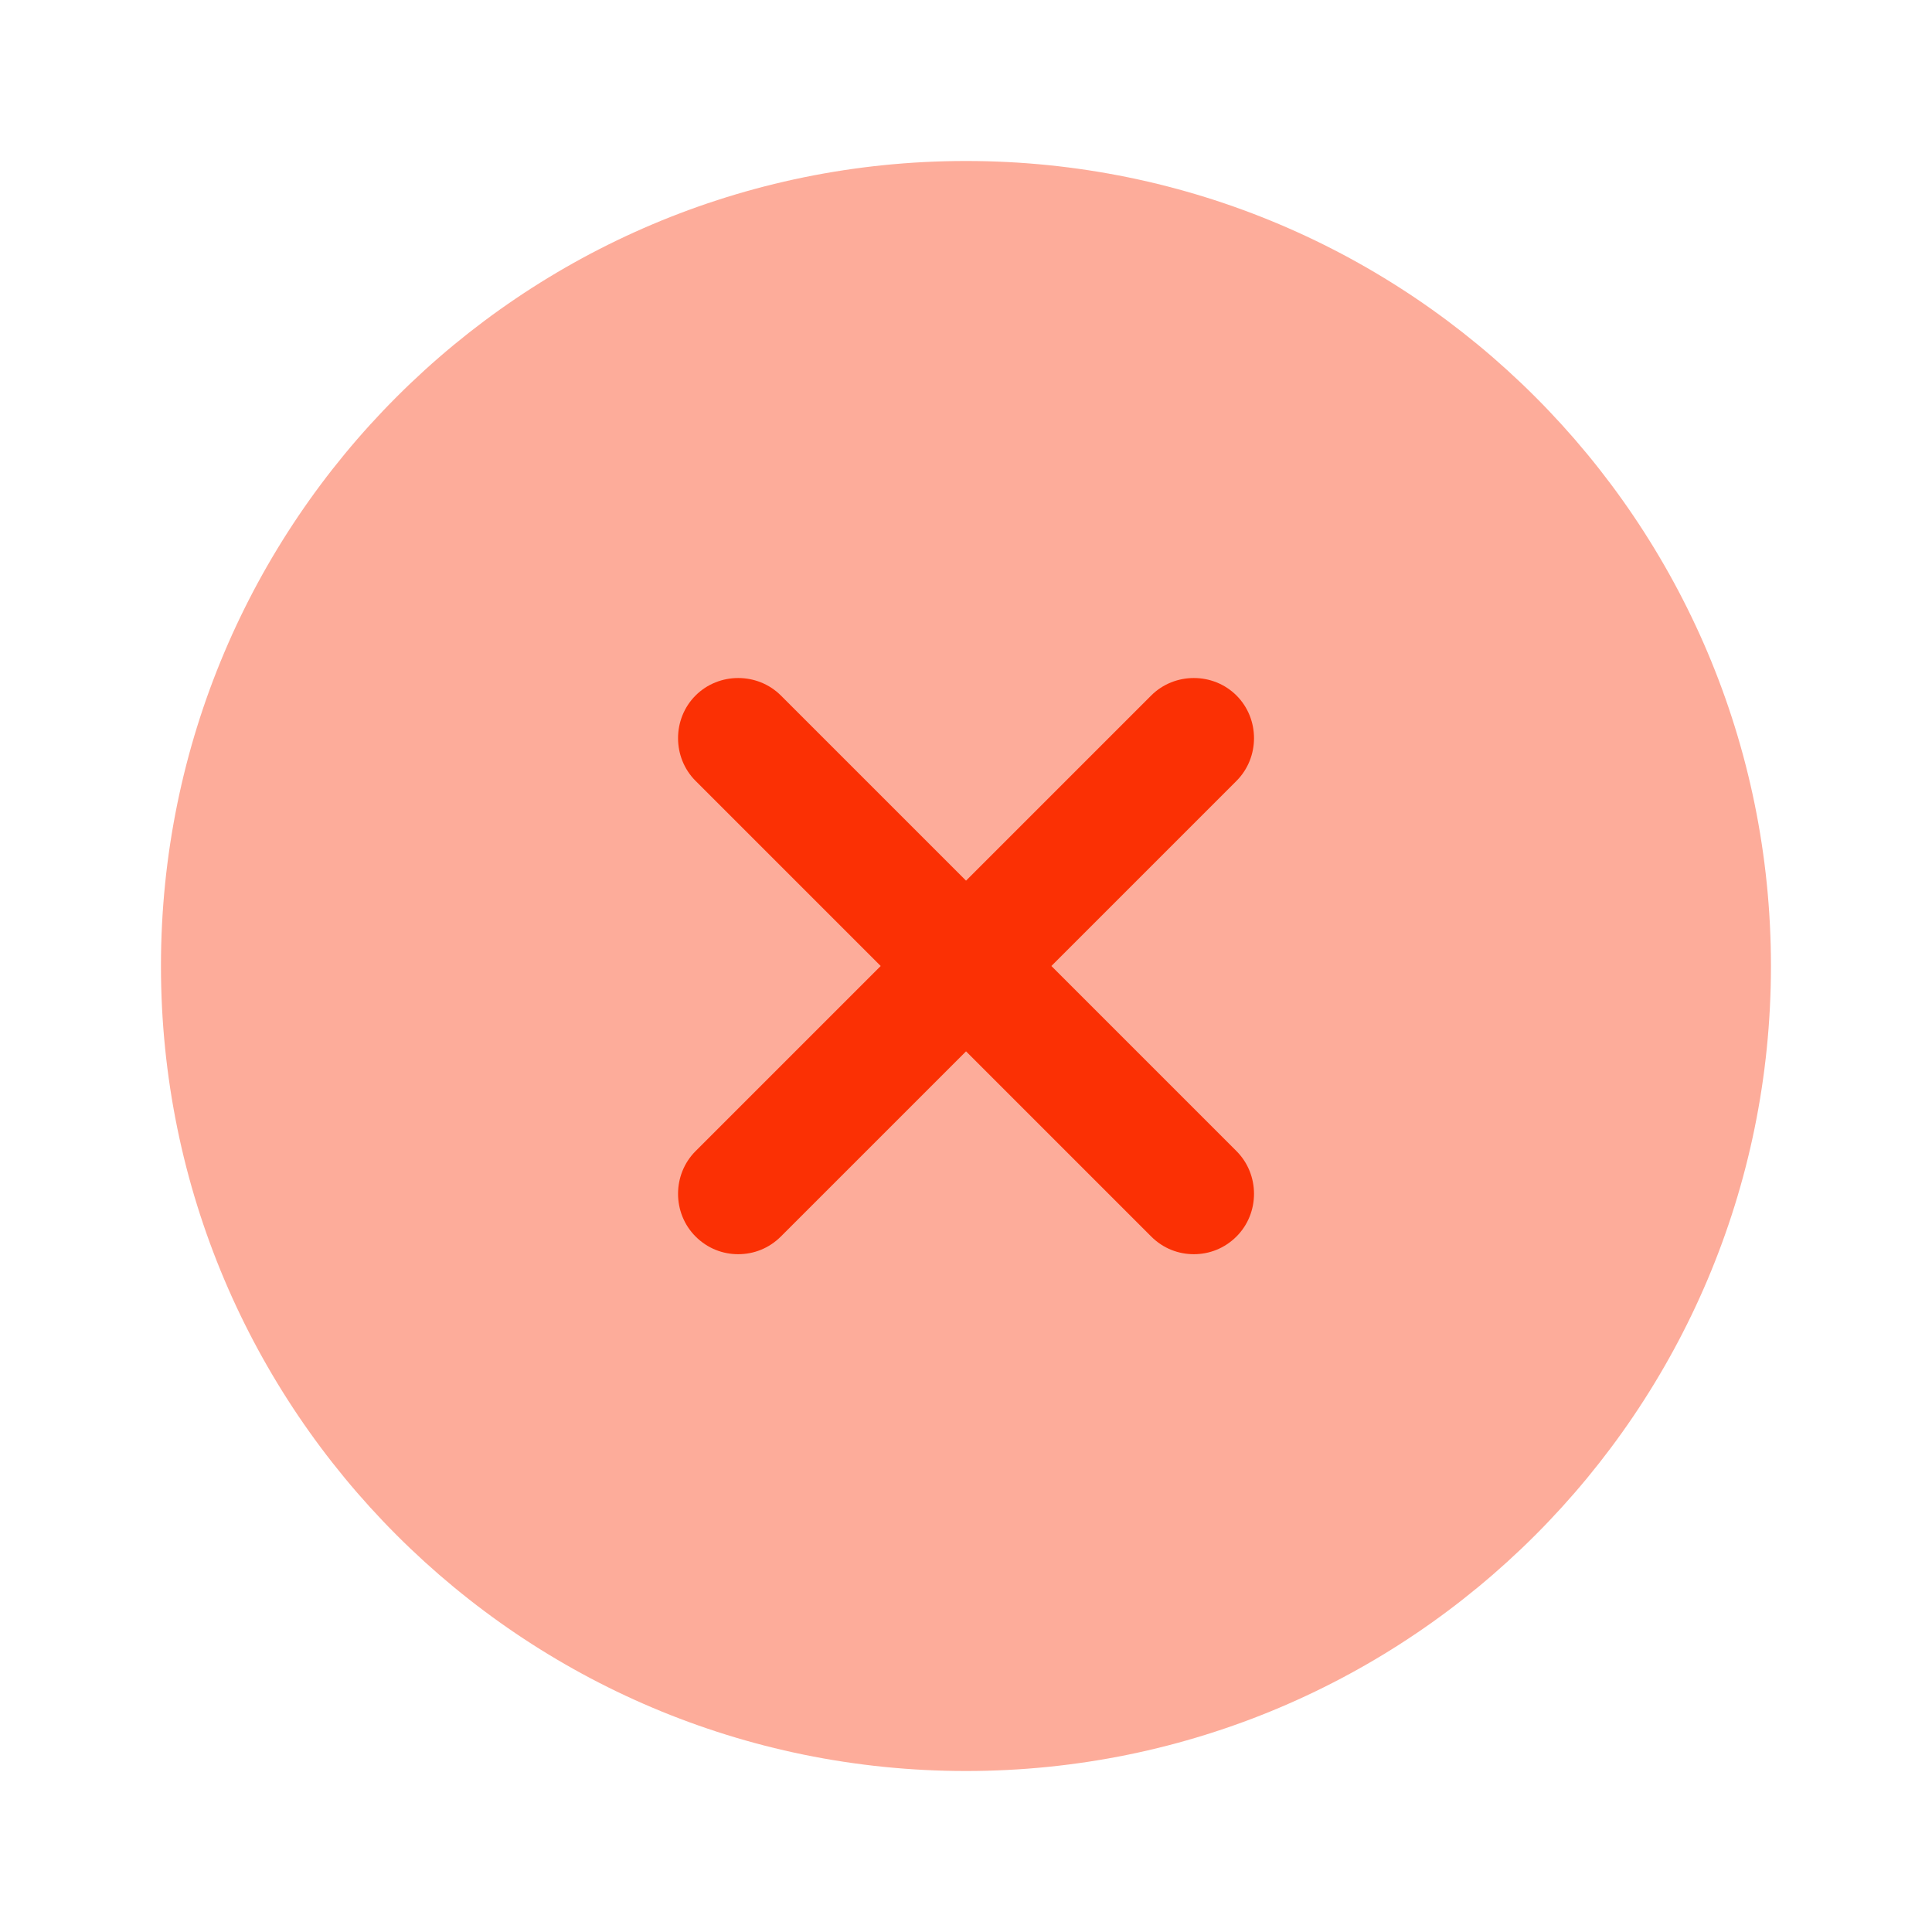
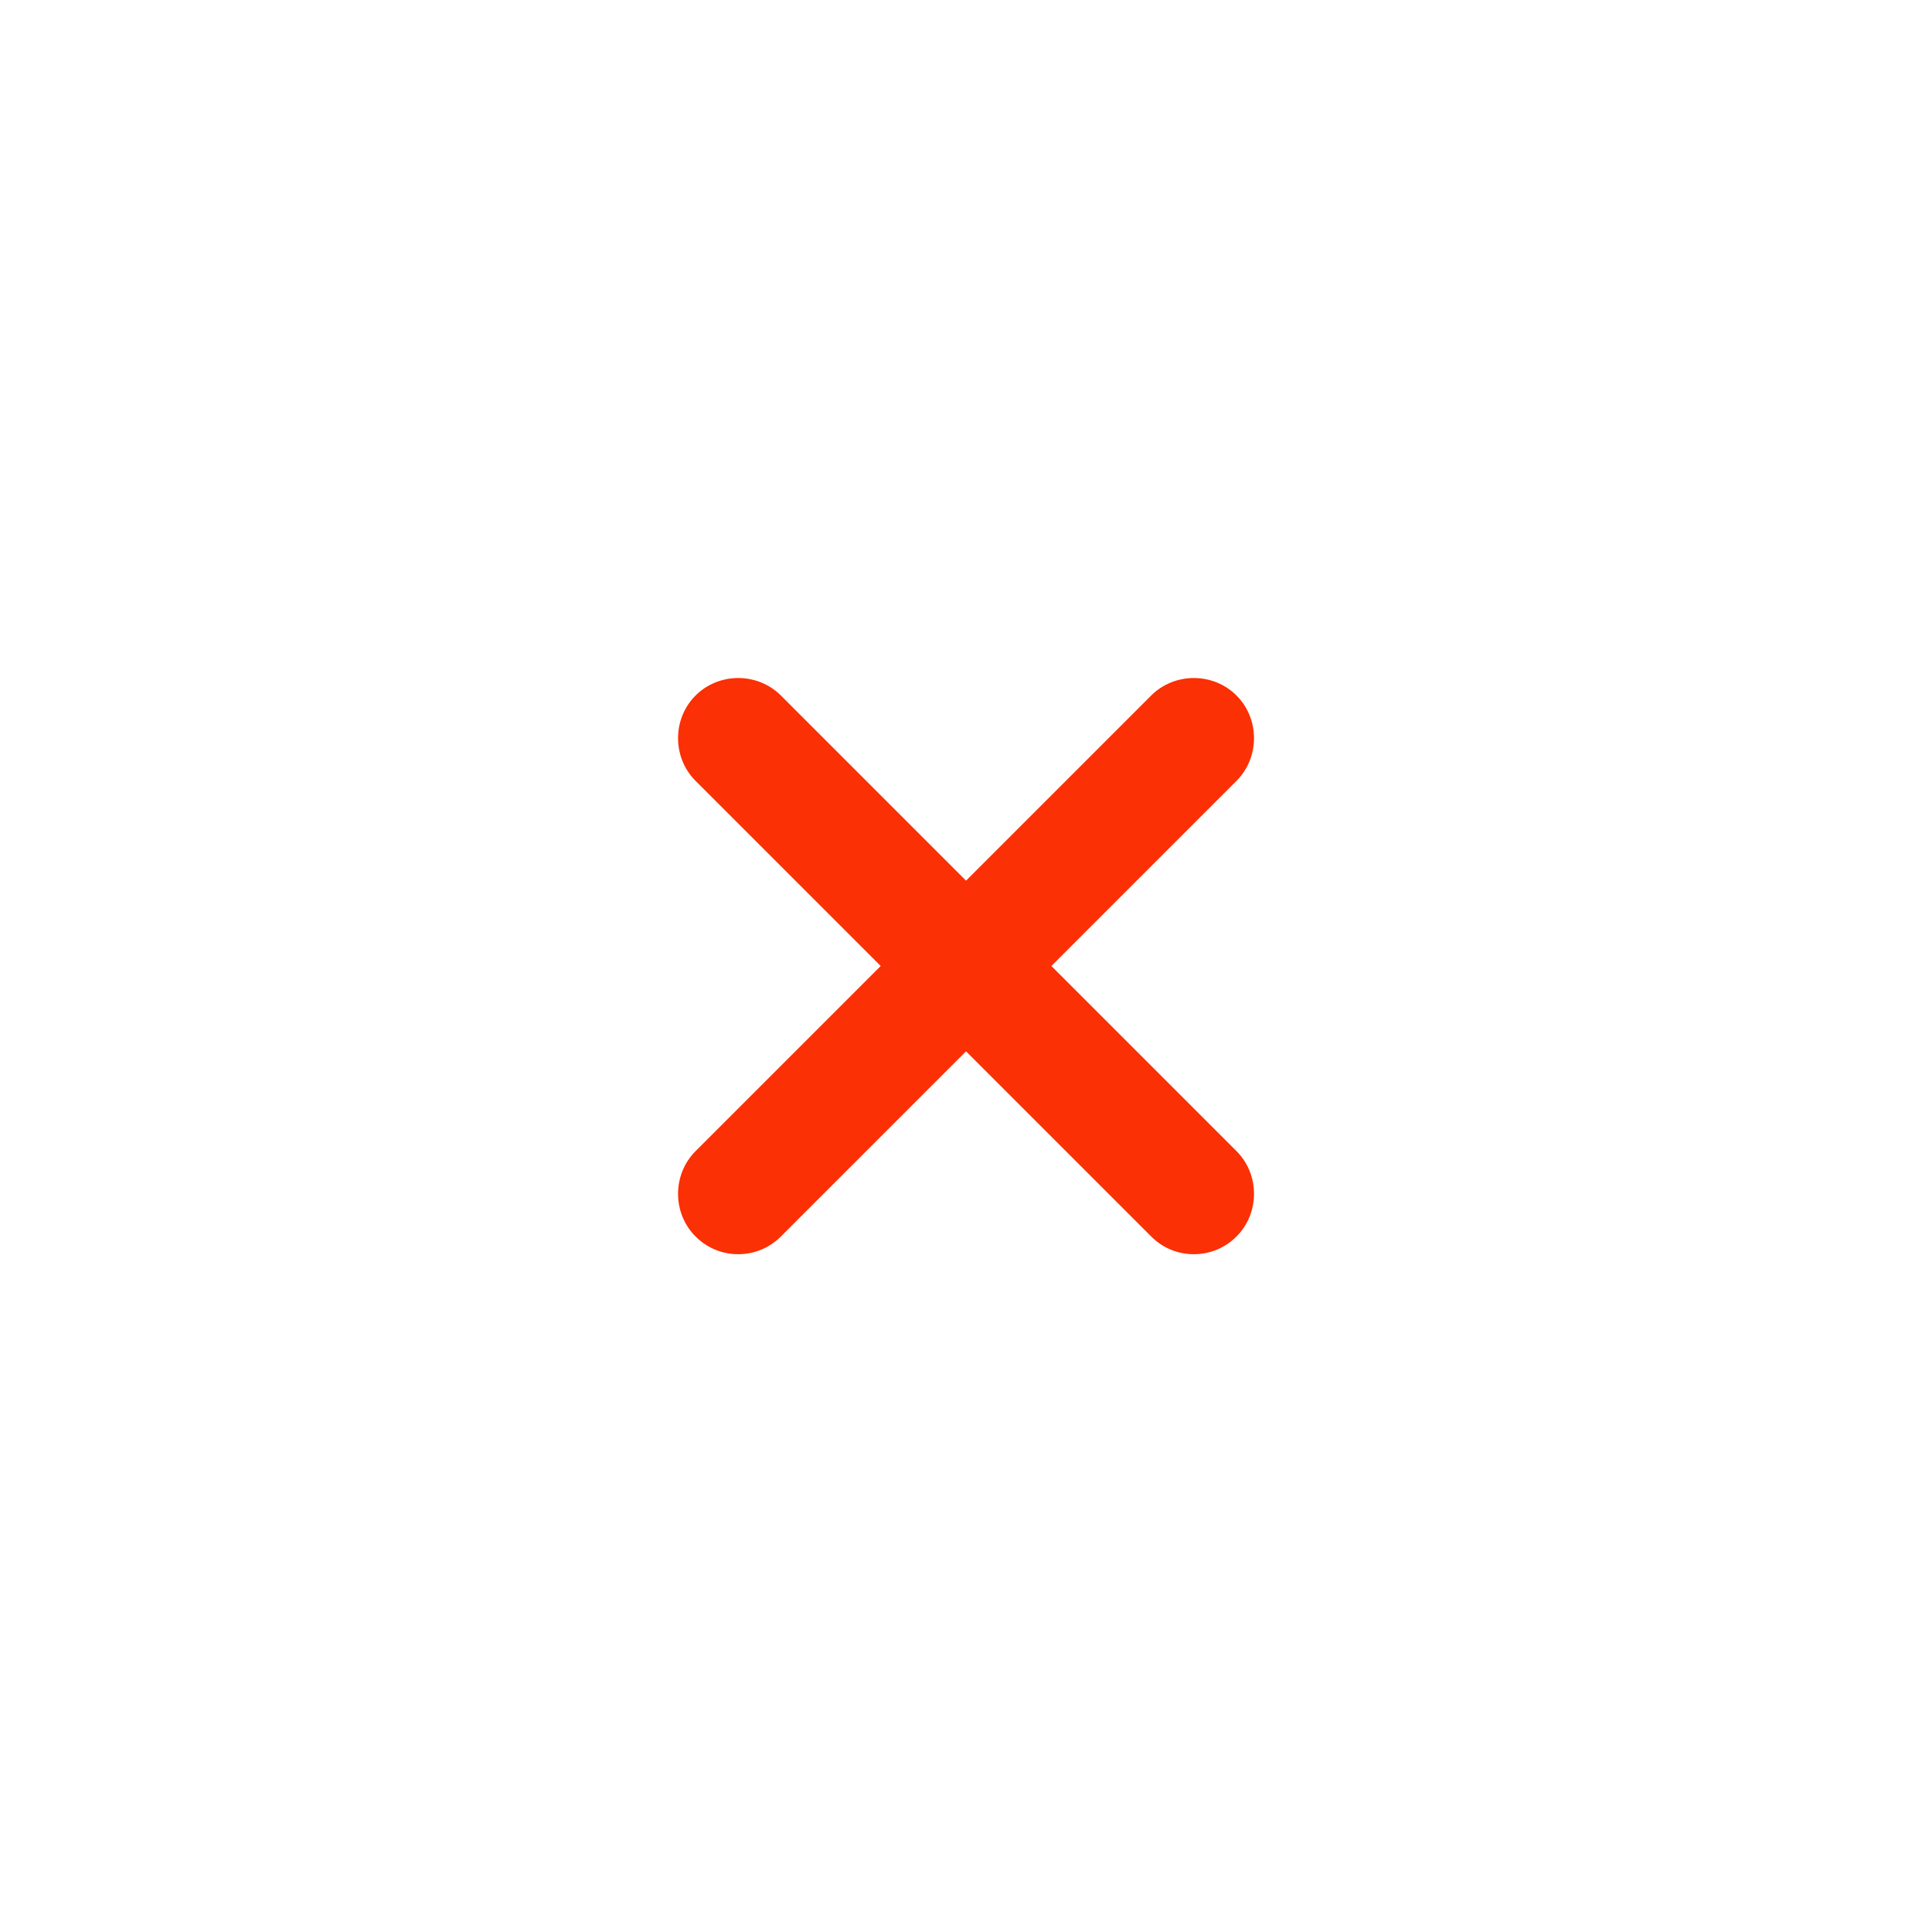
<svg xmlns="http://www.w3.org/2000/svg" width="64" height="64" viewBox="0 0 64 64" fill="none">
-   <path opacity="0.4" d="M31.999 58.667C46.726 58.667 58.665 46.728 58.665 32C58.665 17.273 46.726 5.333 31.999 5.333C17.271 5.333 5.332 17.273 5.332 32C5.332 46.728 17.271 58.667 31.999 58.667Z" fill="#FB3004" />
  <path d="M34.828 32L40.961 25.867C41.734 25.093 41.734 23.813 40.961 23.04C40.188 22.267 38.908 22.267 38.134 23.04L32.001 29.173L25.868 23.04C25.094 22.267 23.814 22.267 23.041 23.04C22.268 23.813 22.268 25.093 23.041 25.867L29.174 32L23.041 38.133C22.268 38.907 22.268 40.187 23.041 40.96C23.441 41.36 23.948 41.547 24.454 41.547C24.961 41.547 25.468 41.36 25.868 40.96L32.001 34.827L38.134 40.96C38.534 41.36 39.041 41.547 39.548 41.547C40.054 41.547 40.561 41.36 40.961 40.96C41.734 40.187 41.734 38.907 40.961 38.133L34.828 32Z" fill="#FB3004" />
</svg>